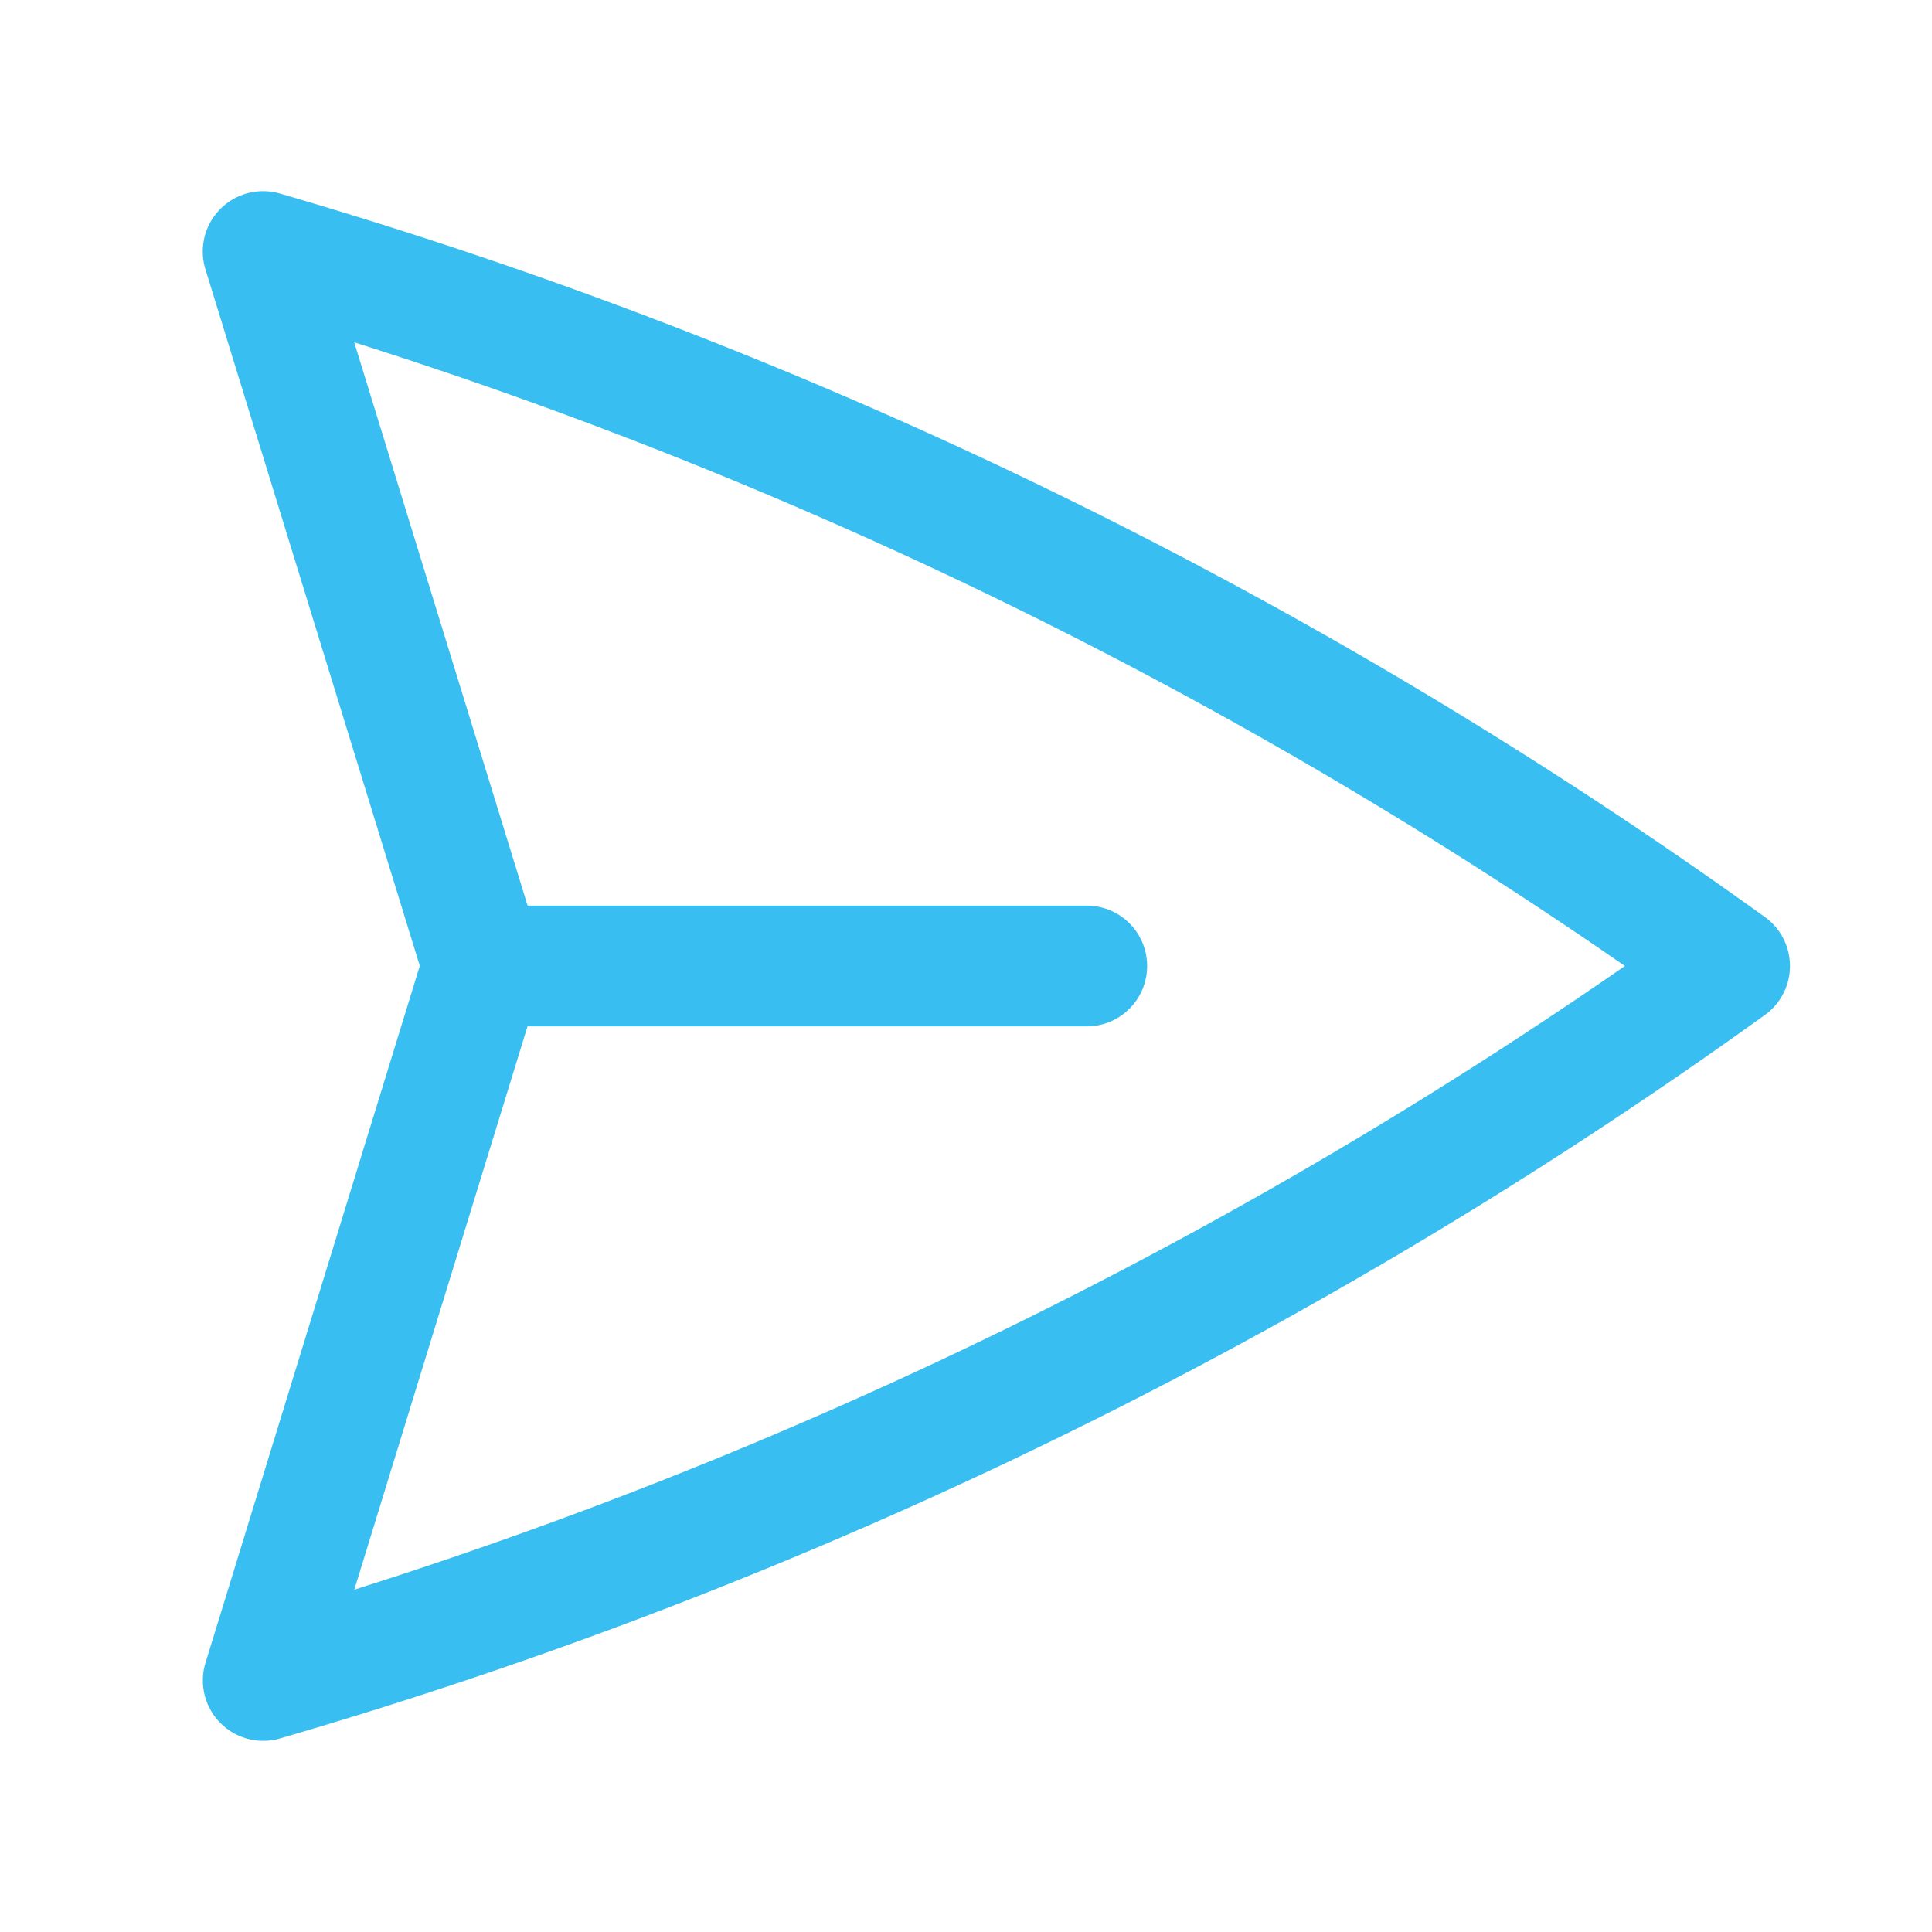
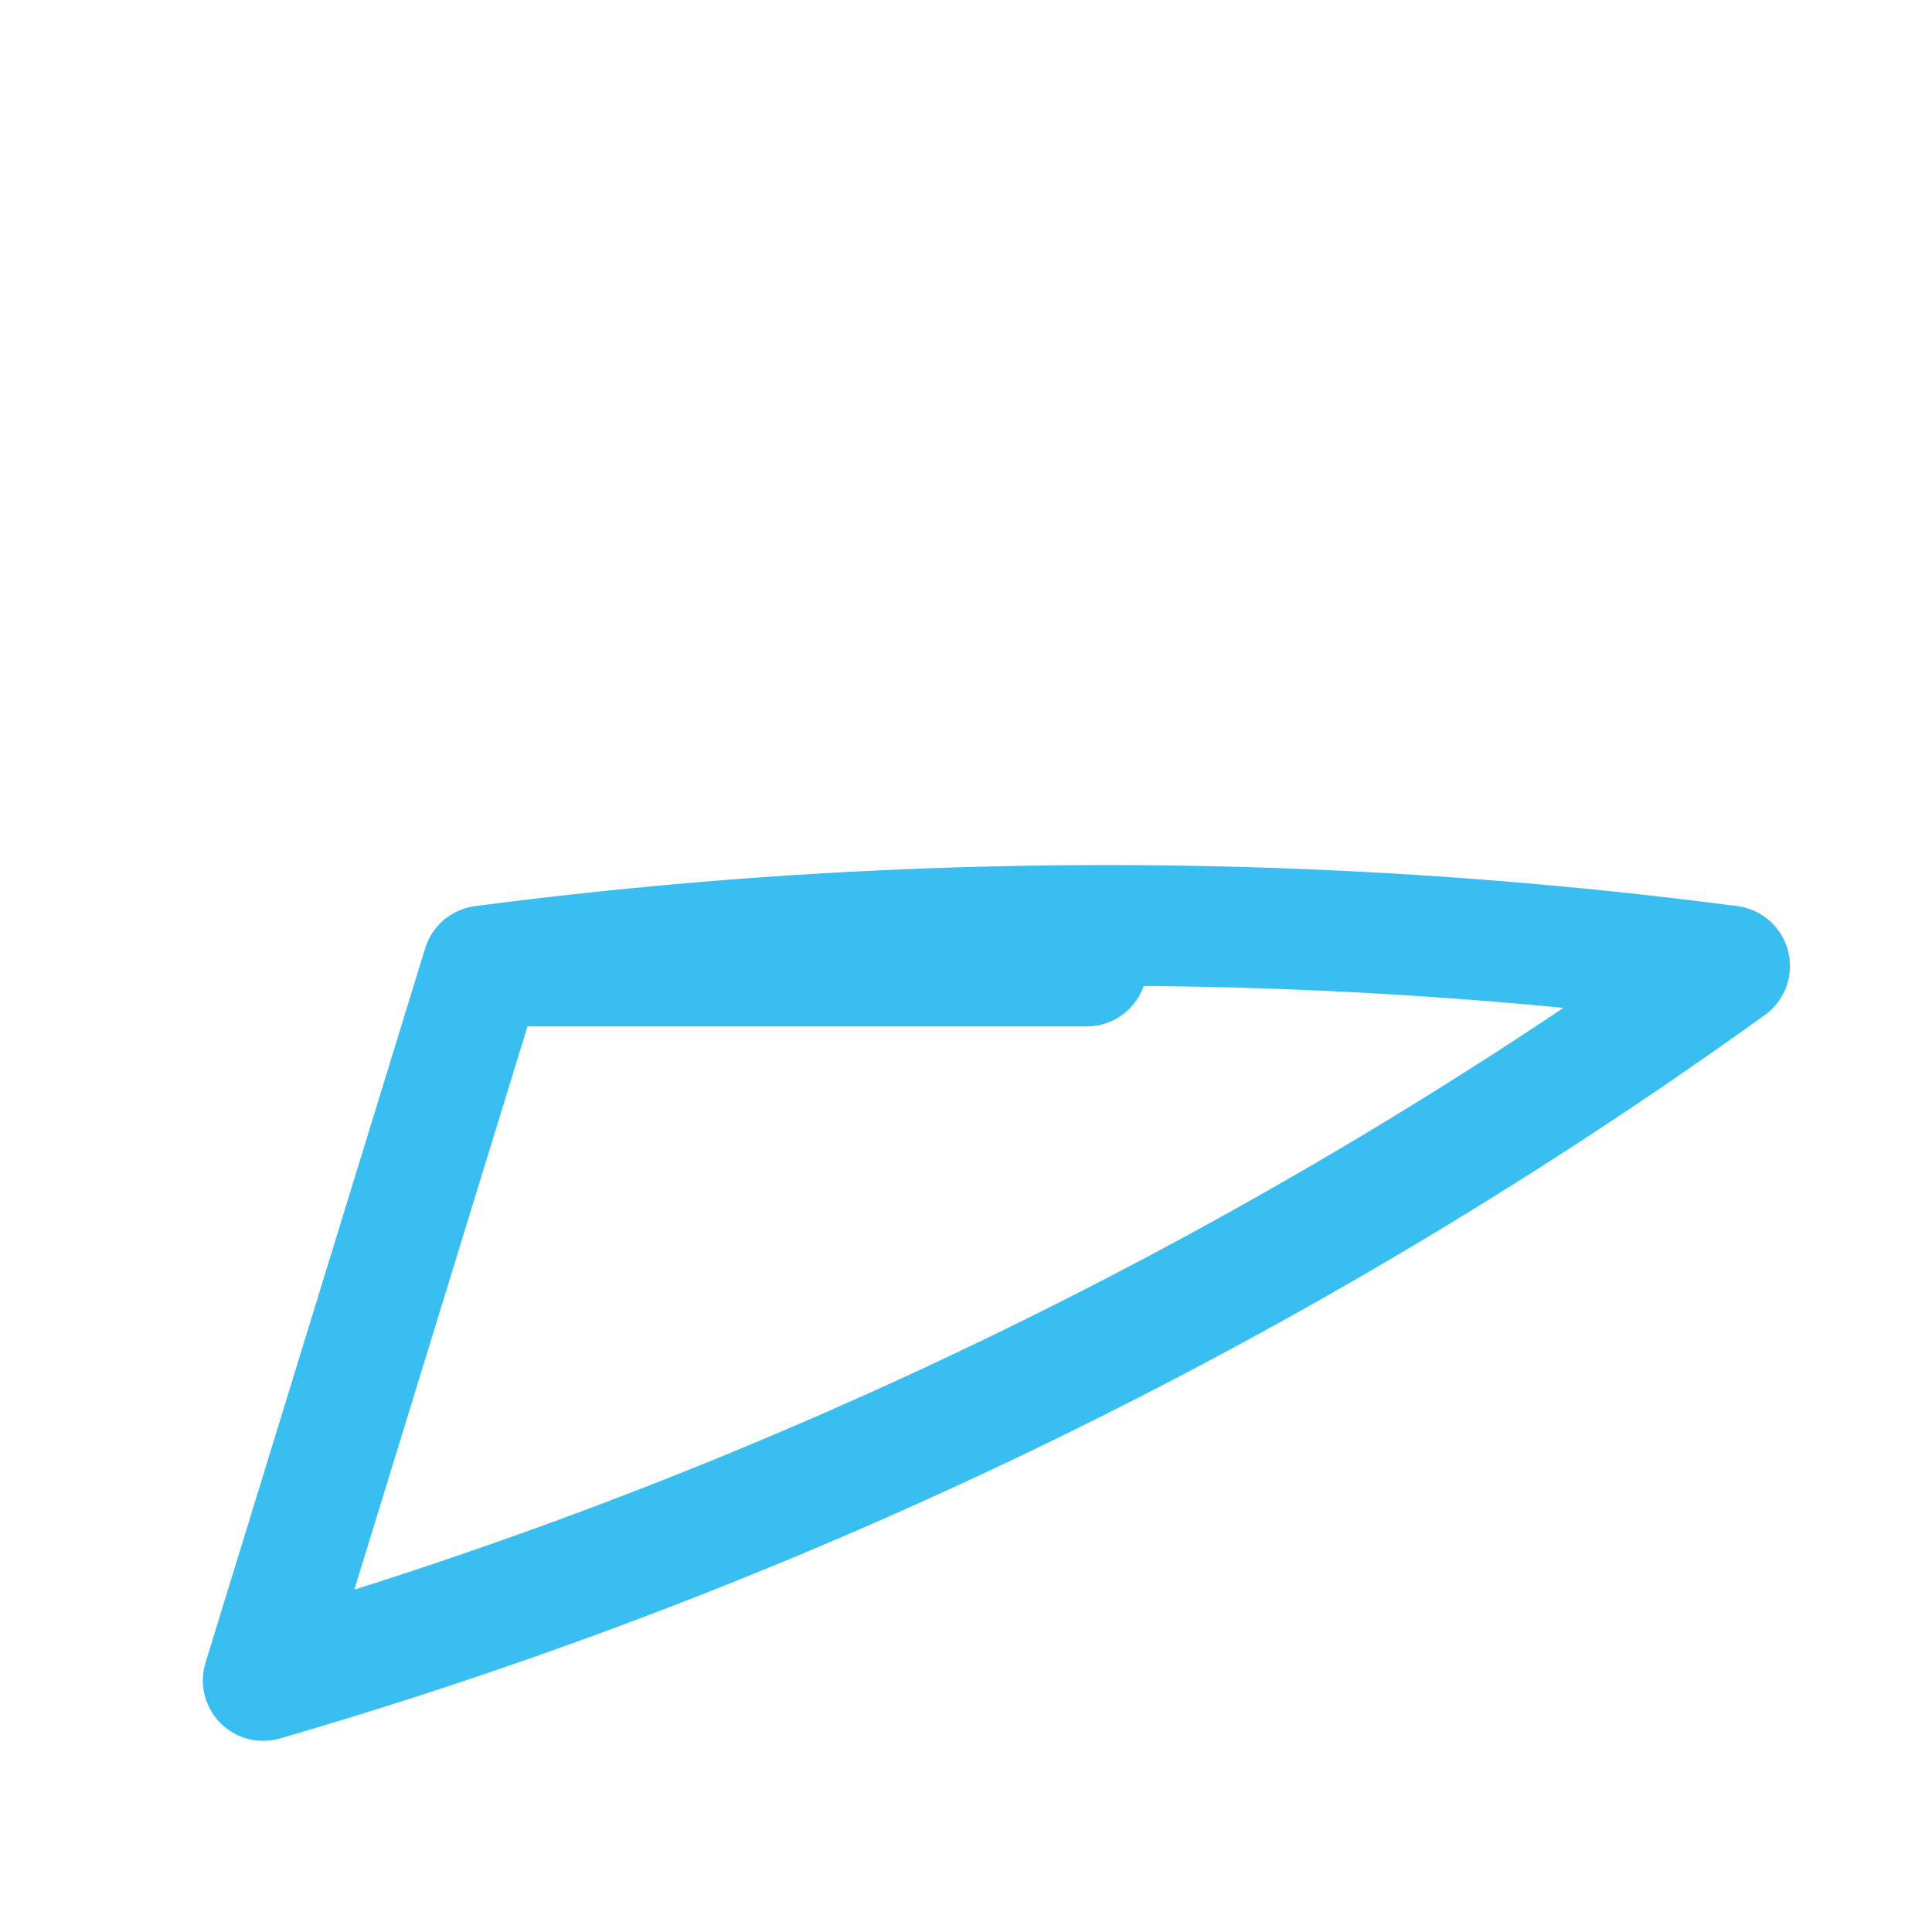
<svg xmlns="http://www.w3.org/2000/svg" viewBox="0 0 40 40" fill="none">
-   <path stroke="#39BEF1" stroke-linecap="round" stroke-linejoin="round" stroke-width="2.5" d="M10 20L5.448 5.208A99.612 99.612 0 0135.809 20 99.615 99.615 0 015.45 34.792L9.998 20zm0 0h12.5" />
+   <path stroke="#39BEF1" stroke-linecap="round" stroke-linejoin="round" stroke-width="2.5" d="M10 20A99.612 99.612 0 0135.809 20 99.615 99.615 0 015.45 34.792L9.998 20zm0 0h12.5" />
</svg>